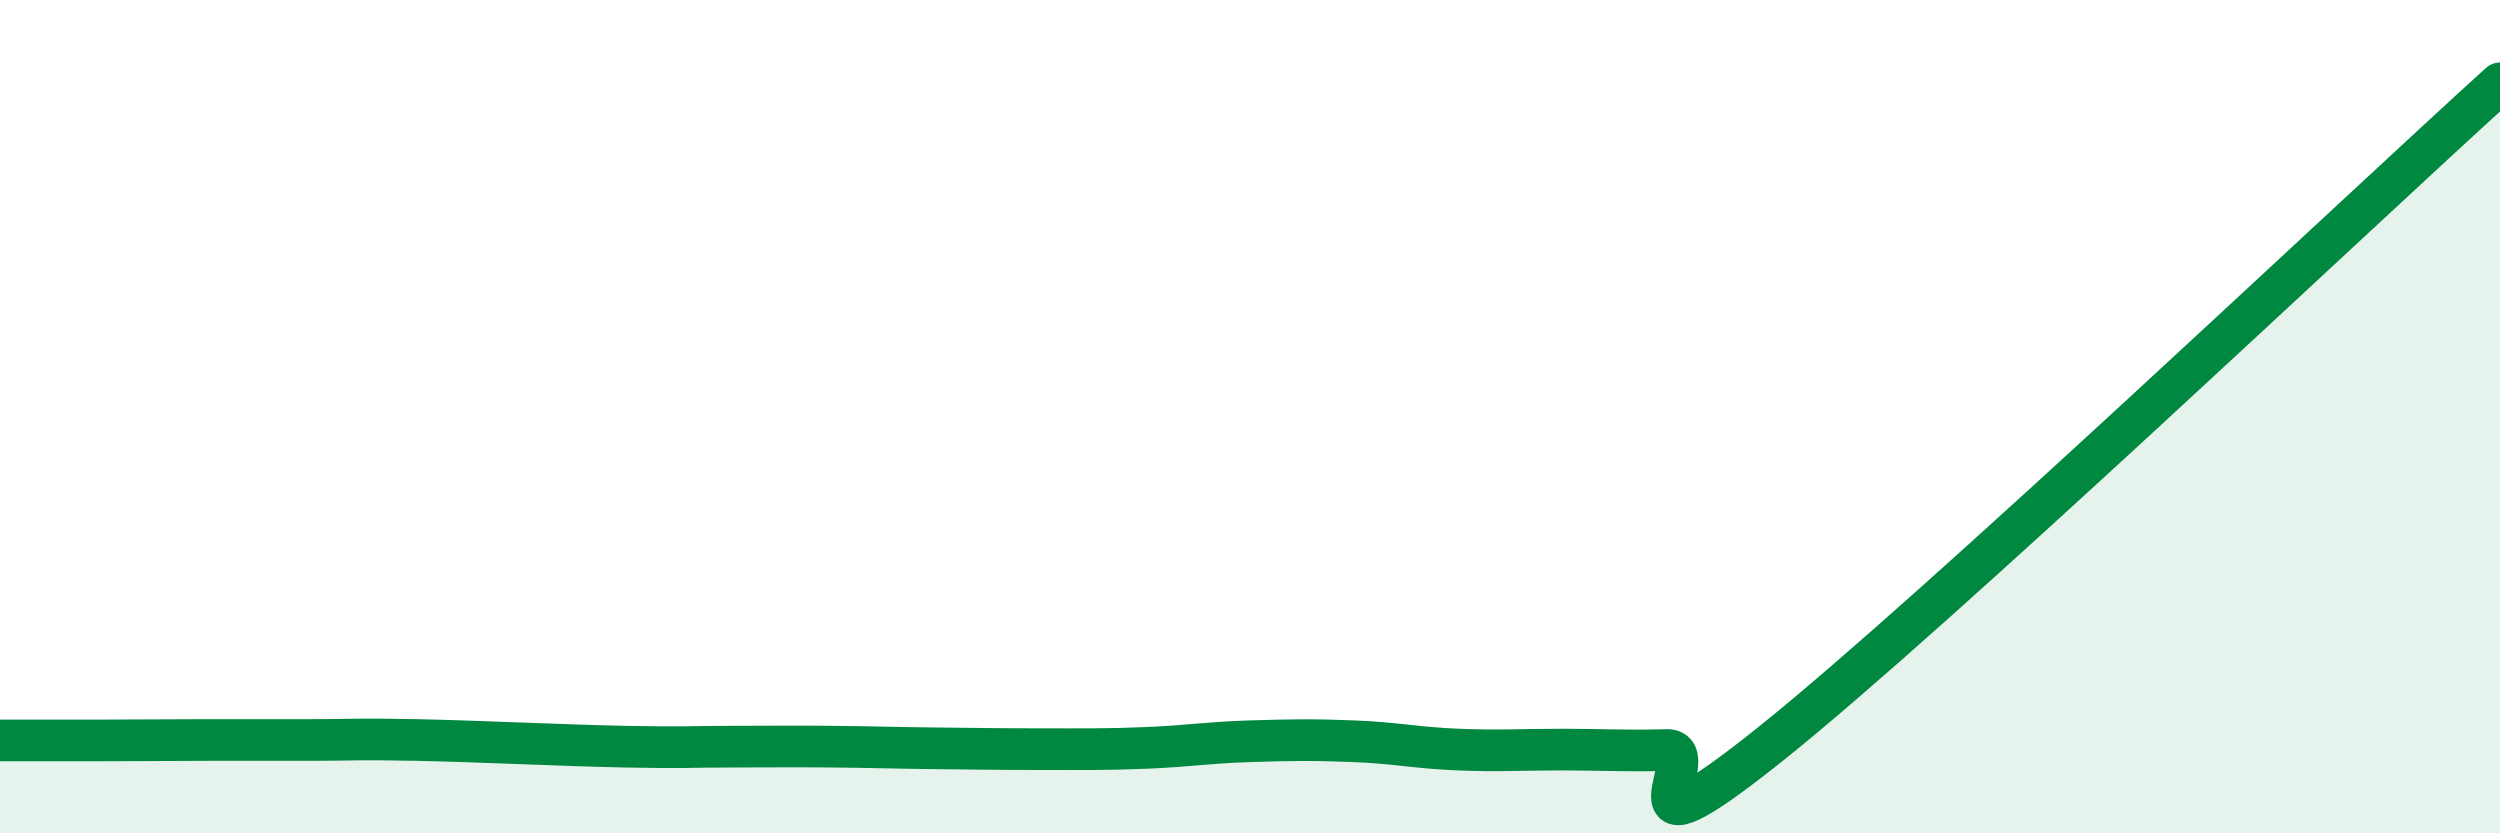
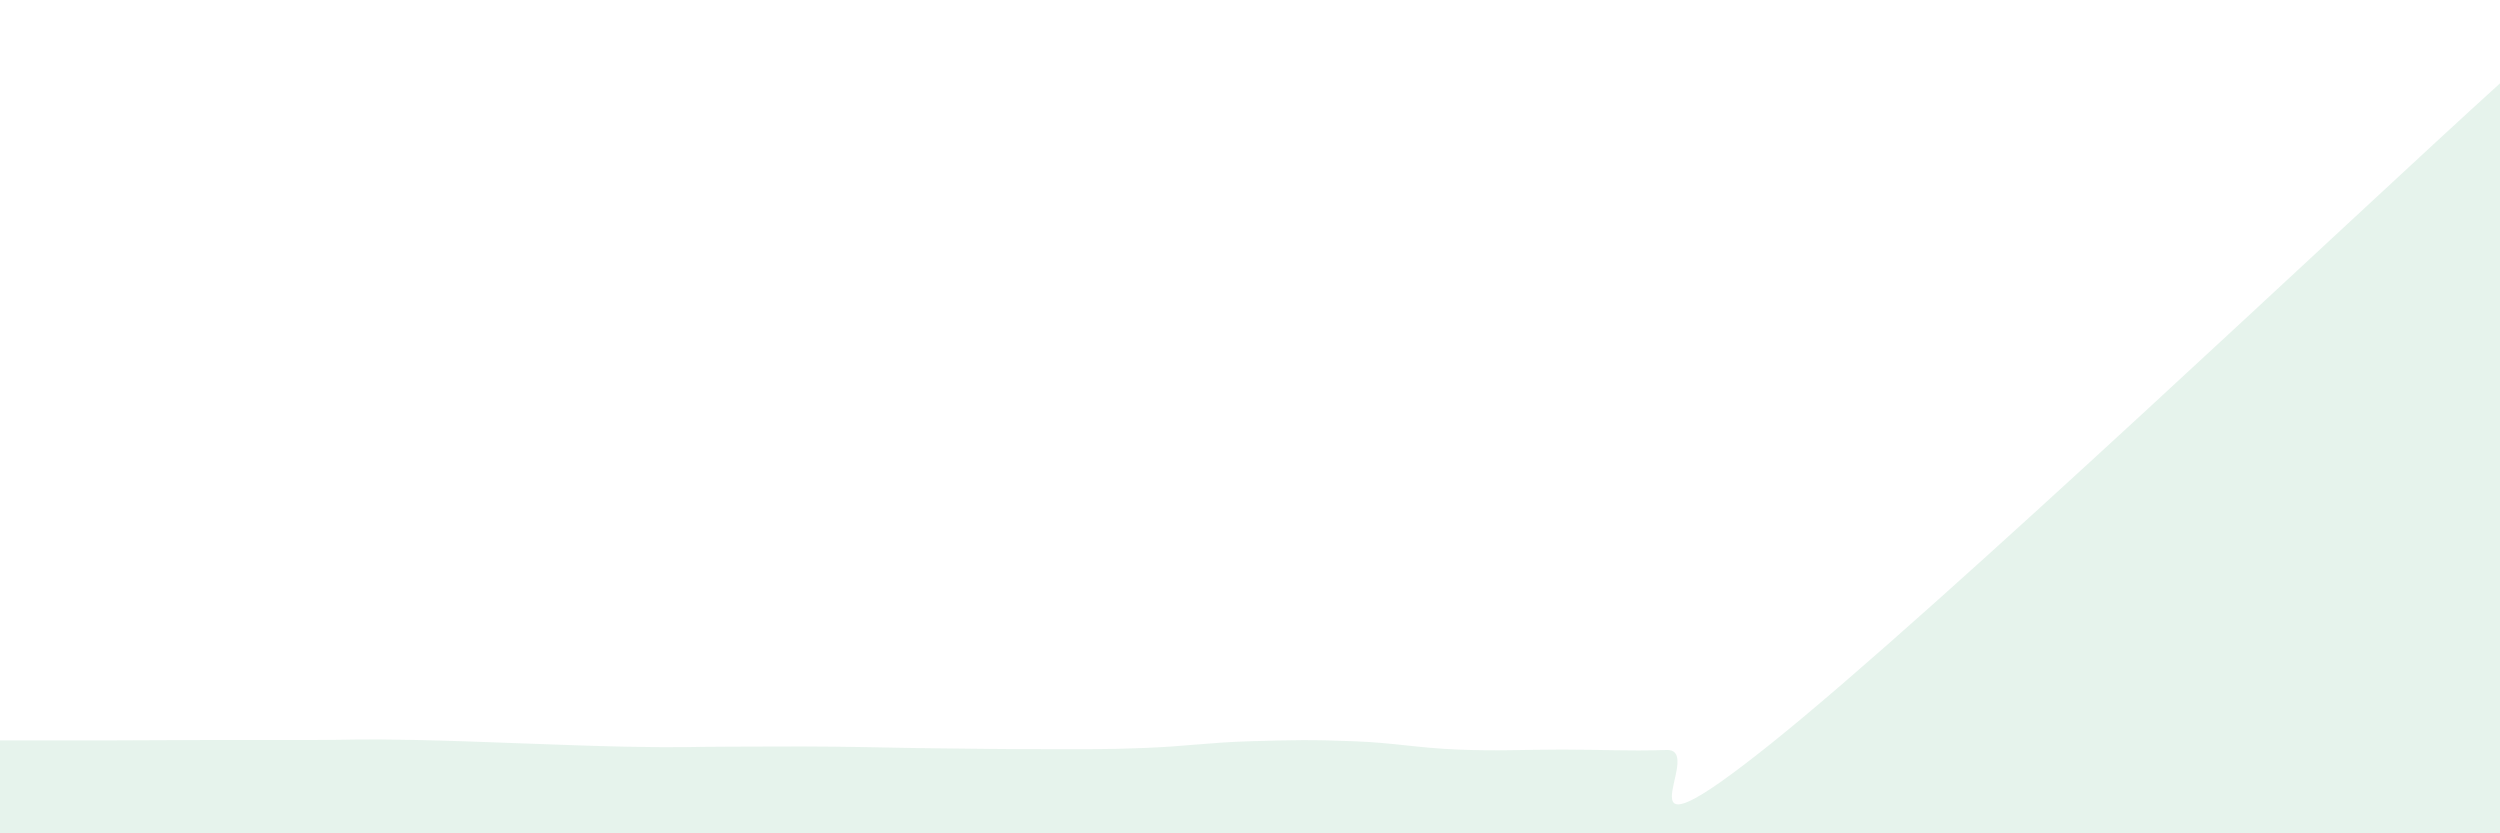
<svg xmlns="http://www.w3.org/2000/svg" width="60" height="20" viewBox="0 0 60 20">
  <path d="M 0,17.77 C 0.5,17.77 1.5,17.77 2.5,17.77 C 3.5,17.77 4,17.76 5,17.76 C 6,17.76 6.5,17.76 7.5,17.76 C 8.5,17.76 8.5,17.73 10,17.76 C 11.5,17.79 13.5,17.89 15,17.92 C 16.5,17.95 16.5,17.92 17.5,17.92 C 18.5,17.92 19,17.91 20,17.92 C 21,17.93 21.5,17.95 22.5,17.96 C 23.5,17.97 24,17.98 25,17.98 C 26,17.98 26.5,17.99 27.5,17.95 C 28.5,17.91 29,17.82 30,17.79 C 31,17.76 31.5,17.75 32.5,17.79 C 33.5,17.83 34,17.95 35,17.99 C 36,18.03 36.5,17.99 37.5,17.99 C 38.5,17.99 39,18.03 40,18 C 41,17.97 38.5,21.05 42.5,17.85 C 46.5,14.65 56.5,5.17 60,2L60 20L0 20Z" fill="#008740" opacity="0.1" stroke-linecap="round" stroke-linejoin="round" />
-   <path d="M 0,17.77 C 0.5,17.77 1.5,17.77 2.5,17.77 C 3.5,17.77 4,17.76 5,17.76 C 6,17.76 6.5,17.76 7.5,17.76 C 8.5,17.76 8.5,17.73 10,17.76 C 11.5,17.79 13.5,17.89 15,17.92 C 16.5,17.95 16.5,17.92 17.5,17.92 C 18.5,17.92 19,17.91 20,17.92 C 21,17.93 21.5,17.95 22.5,17.96 C 23.5,17.97 24,17.98 25,17.98 C 26,17.98 26.5,17.99 27.5,17.95 C 28.5,17.91 29,17.82 30,17.79 C 31,17.76 31.5,17.75 32.5,17.79 C 33.5,17.83 34,17.95 35,17.99 C 36,18.03 36.5,17.99 37.5,17.99 C 38.5,17.99 39,18.03 40,18 C 41,17.97 38.5,21.05 42.5,17.85 C 46.5,14.65 56.5,5.17 60,2" stroke="#008740" stroke-width="1" fill="none" stroke-linecap="round" stroke-linejoin="round" />
</svg>